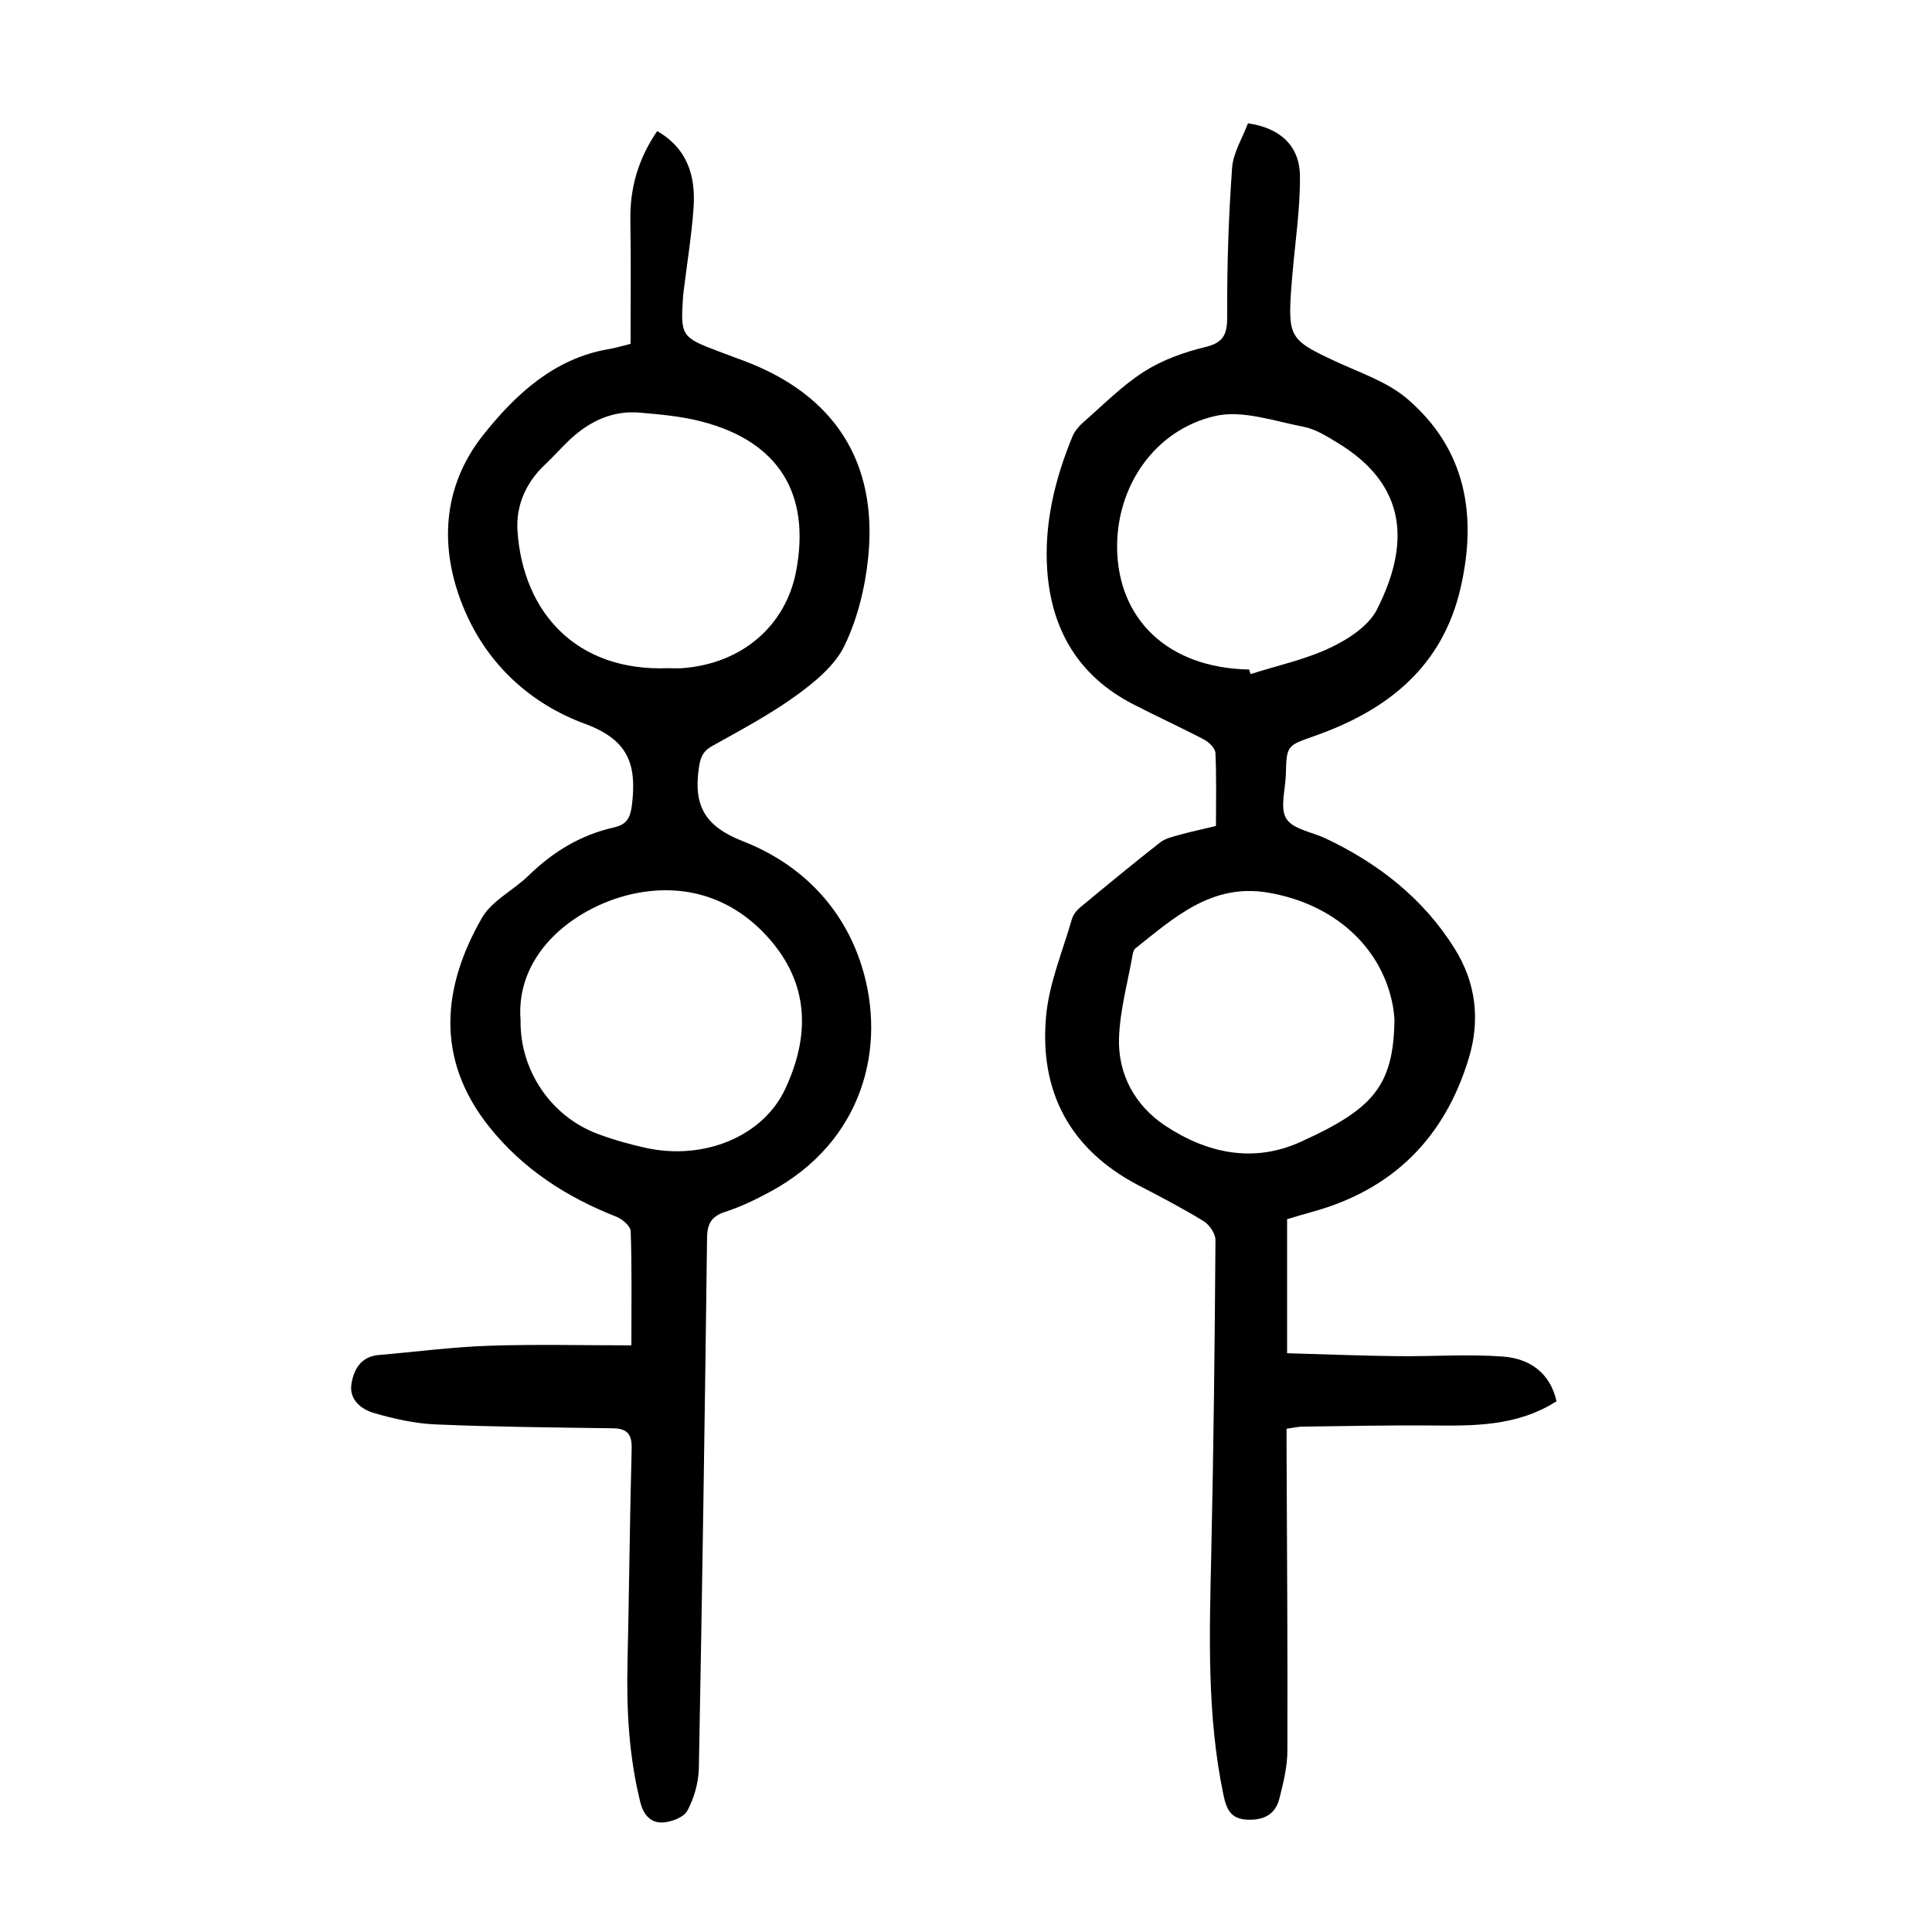
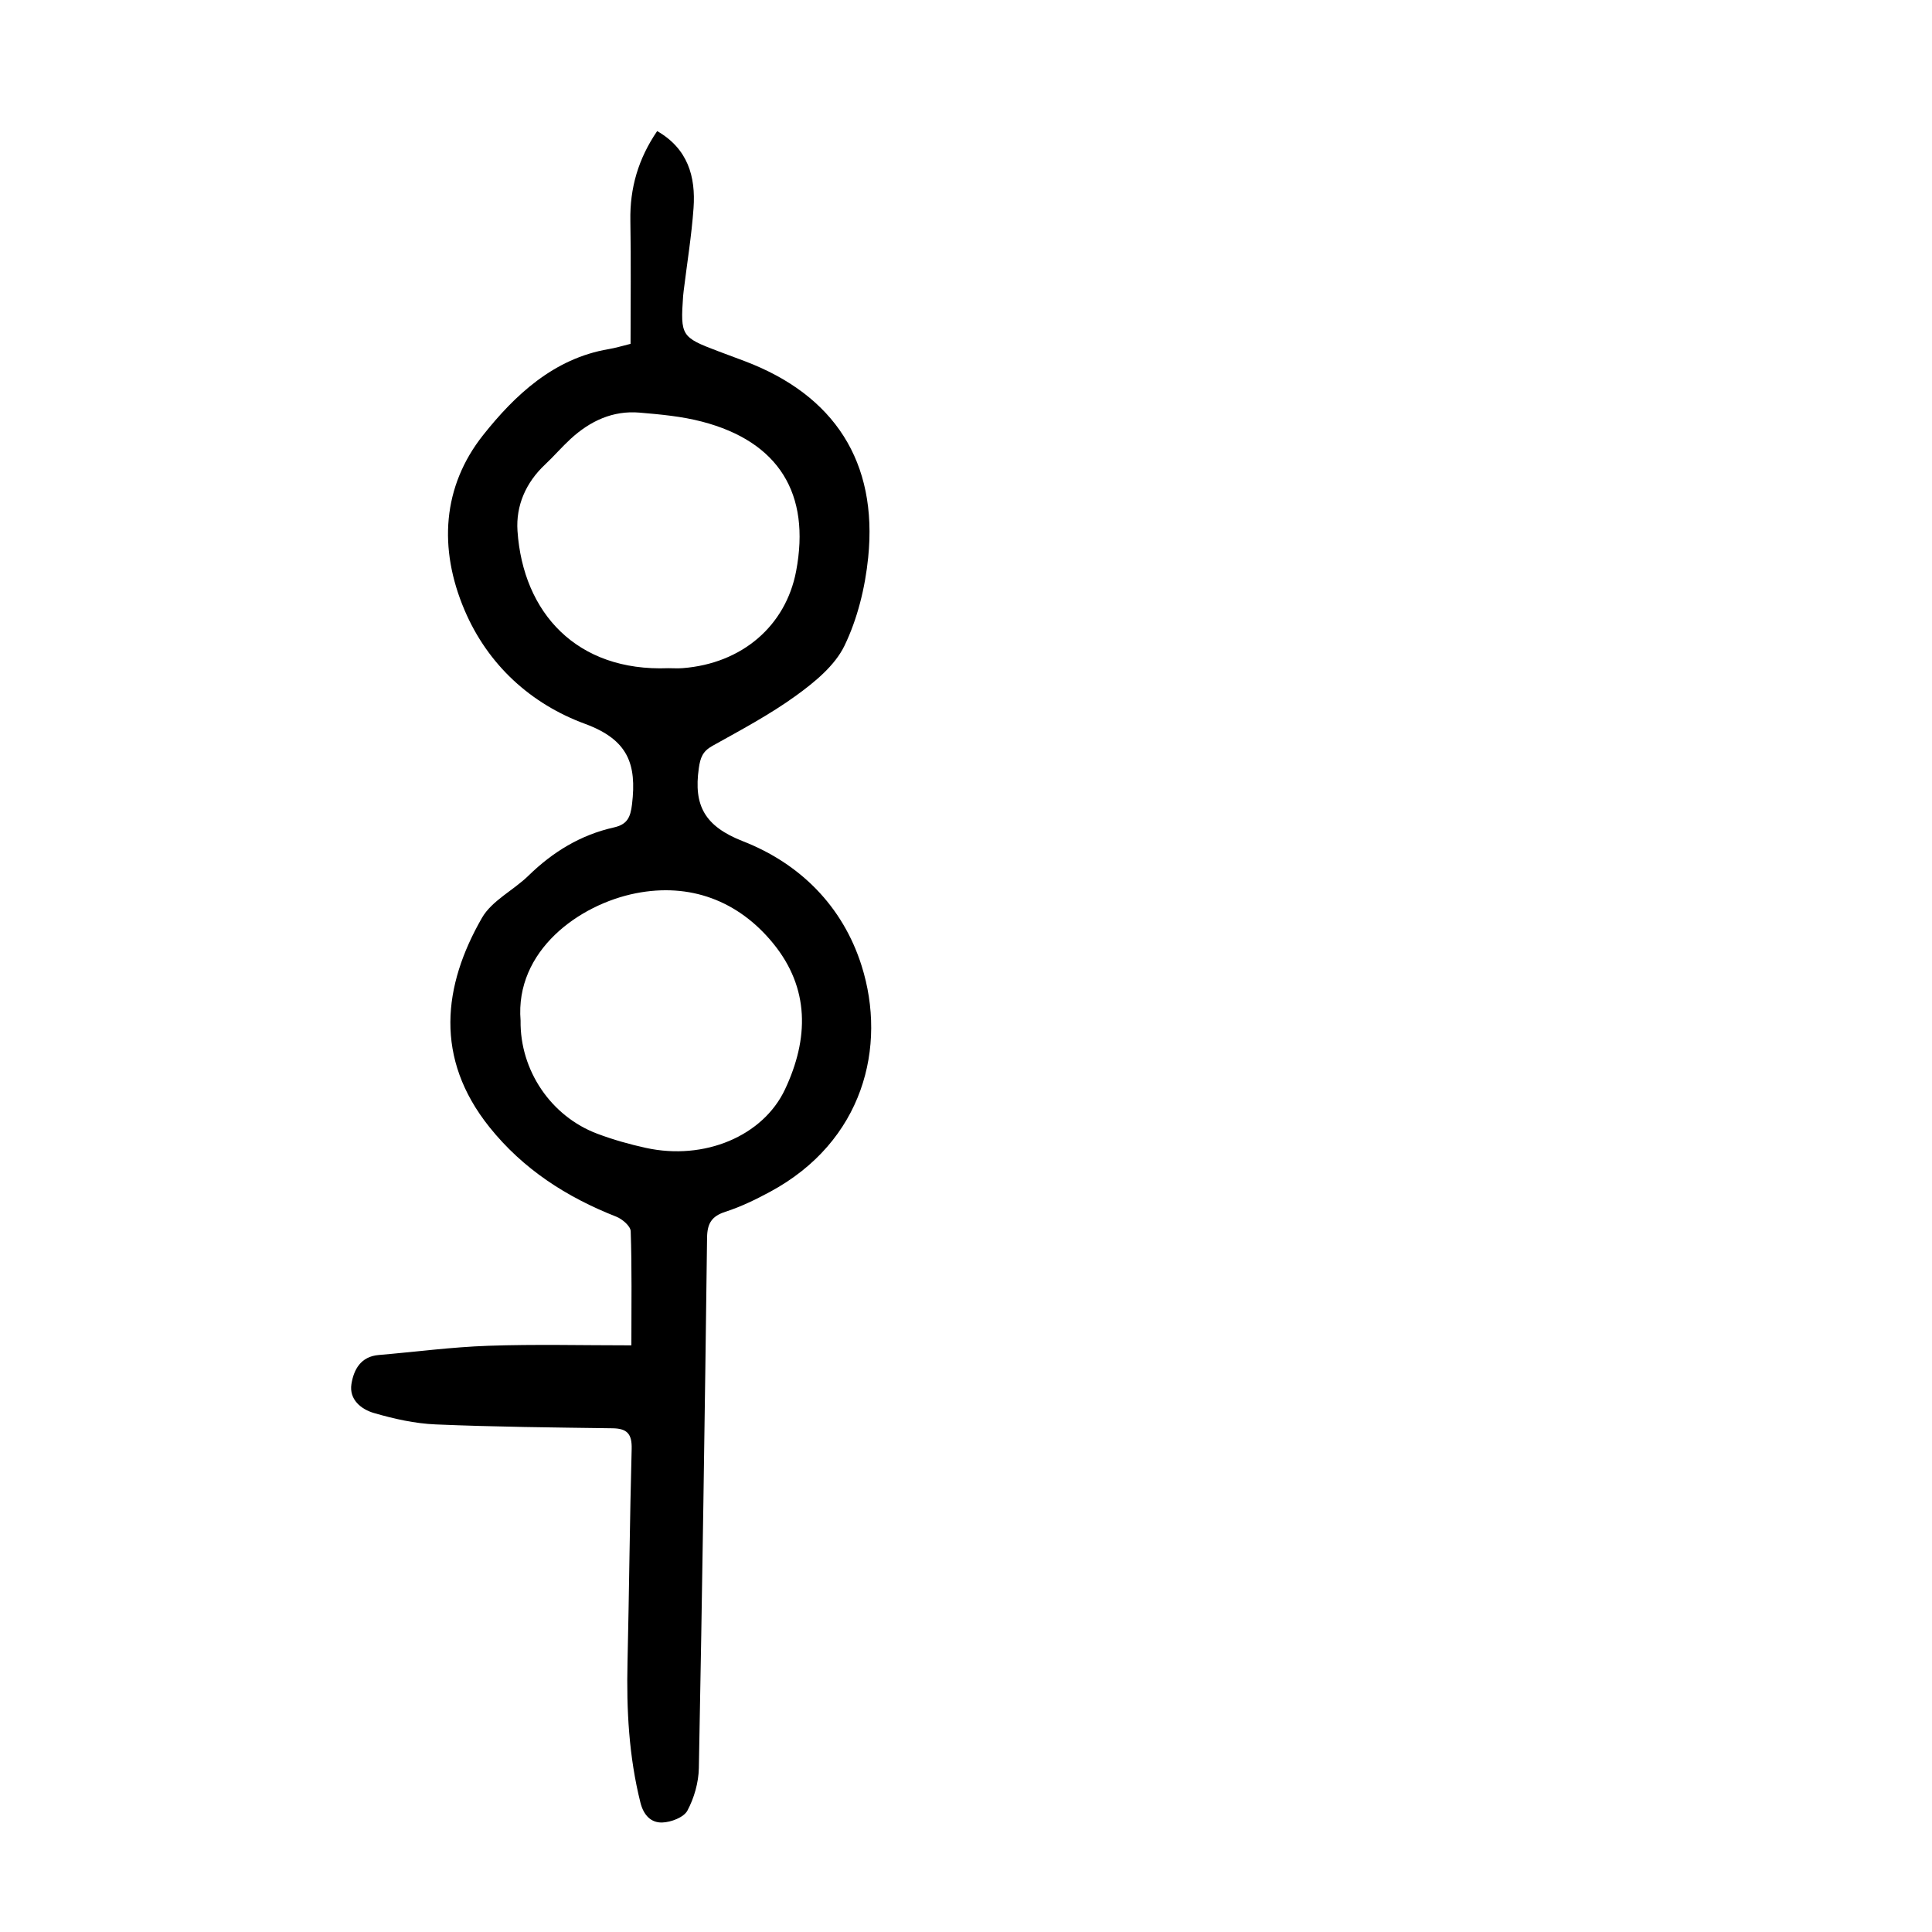
<svg xmlns="http://www.w3.org/2000/svg" version="1.1" id="zdic.net" x="0px" y="0px" viewBox="0 0 400 400" style="enable-background:new 0 0 400 400;" xml:space="preserve">
  <g>
-     <path d="M322.26,290.12c-8.33,5.29-17.34,5.08-26.36,5.01c-8.72-0.06-17.44,0.12-26.16,0.23c-0.98,0.01-1.96,0.25-3.37,0.44   c0,1.44,0,2.78,0,4.12c0.08,20.87,0.24,41.74,0.17,62.6c-0.01,3.31-0.85,6.66-1.67,9.9c-0.82,3.24-3.24,4.46-6.55,4.33   c-3.43-0.13-4.37-2.01-5.02-5.14c-3.46-16.56-2.89-33.28-2.52-50.02c0.48-21.61,0.72-43.22,0.87-64.84   c0.01-1.33-1.25-3.18-2.45-3.92c-4.36-2.67-8.91-5.04-13.45-7.4c-14.23-7.41-20.59-19.42-19.17-35.05   c0.62-6.81,3.43-13.43,5.35-20.1c0.26-0.89,0.95-1.78,1.68-2.39c5.48-4.55,10.98-9.08,16.58-13.47c1.11-0.87,2.69-1.21,4.11-1.6   c2.39-0.66,4.81-1.18,7.45-1.81c0-5.17,0.13-10.16-0.11-15.13c-0.05-0.98-1.35-2.24-2.39-2.78c-4.86-2.55-9.86-4.82-14.74-7.35   c-11.19-5.79-16.82-15.33-17.69-27.63c-0.68-9.62,1.56-18.86,5.21-27.73c0.45-1.09,1.3-2.12,2.2-2.91   c4.14-3.62,8.06-7.62,12.65-10.55c3.8-2.42,8.31-4.03,12.72-5.09c4.18-1.01,4.5-3.11,4.48-6.85c-0.05-10.07,0.29-20.17,1.01-30.22   c0.23-3.18,2.17-6.24,3.29-9.24c6.66,0.96,10.71,4.65,10.76,10.93c0.06,6.82-1,13.66-1.57,20.48c-0.07,0.87-0.16,1.74-0.22,2.61   c-0.72,10.24-0.25,10.88,8.98,15.19c5.17,2.41,10.93,4.29,15.12,7.91c11.99,10.34,14.4,23.89,10.99,38.9   c-3.74,16.49-15.12,25.47-30.18,30.79c-5.83,2.06-5.88,1.91-6.04,8.01c-0.08,3.11-1.27,6.91,0.1,9.14c1.34,2.19,5.3,2.76,8.1,4.08   c10.95,5.18,20.2,12.39,26.71,22.76c4.45,7.08,5.36,14.79,2.99,22.68c-4.98,16.57-15.78,27.38-32.62,31.94   c-1.66,0.45-3.31,0.97-5.02,1.47c0,9.06,0,17.91,0,27.75c7.6,0.21,15.13,0.52,22.67,0.61c7.35,0.09,14.73-0.46,22.03,0.08   C316.55,281.28,320.9,284.06,322.26,290.12z M288.71,211.09c-0.04-0.37-0.12-1.75-0.38-3.08c-2.35-12.08-12.23-20.9-25.78-23.2   c-11.64-1.98-19.4,5.13-27.48,11.54c-0.34,0.27-0.5,0.88-0.58,1.35c-1.01,5.74-2.62,11.46-2.81,17.22   c-0.25,7.55,3.38,14.03,9.55,18.13c8.58,5.69,18.23,7.84,28.08,3.35C284.1,229.67,288.53,225.01,288.71,211.09z M258.62,138.62   c0.1,0.31,0.2,0.63,0.3,0.94c5.52-1.76,11.29-2.99,16.49-5.45c3.7-1.75,7.93-4.48,9.67-7.92c6.83-13.45,6.39-25.71-8.16-34.52   c-2.23-1.35-4.59-2.85-7.07-3.32c-6.06-1.16-12.62-3.52-18.26-2.22c-12.5,2.86-20.51,14.54-20.3,27.51   C231.53,128.06,241.61,138.29,258.62,138.62z" />
    <path d="M130.72,278.54c0-8.68,0.12-16.16-0.14-23.63c-0.04-1.06-1.73-2.51-2.96-3c-10.3-4.05-19.3-9.82-26.3-18.57   c-11.41-14.27-9.61-29.24-1.54-43.3c2.05-3.58,6.53-5.71,9.64-8.75c5.03-4.91,10.79-8.43,17.65-9.97c2.75-0.62,3.46-2.01,3.79-4.85   c0.96-8.22-0.75-13.3-9.75-16.61c-11.14-4.1-20.09-12.14-24.95-23.59c-5.4-12.72-4.57-25.54,3.85-36.17   c6.53-8.23,14.61-15.9,26.02-17.82c1.45-0.24,2.87-0.69,4.52-1.09c0-8.58,0.11-17.05-0.04-25.52c-0.12-6.73,1.63-12.79,5.55-18.53   c6.34,3.64,8,9.41,7.53,15.95c-0.41,5.72-1.34,11.4-2.04,17.1c-0.05,0.37-0.09,0.74-0.12,1.12c-0.57,8.19-0.36,8.52,7.17,11.37   c1.87,0.71,3.74,1.39,5.61,2.1c18.55,7.03,27.54,20.87,25.54,40.63c-0.63,6.24-2.21,12.7-4.92,18.3c-2,4.12-6.17,7.53-10.04,10.33   c-5.43,3.93-11.43,7.11-17.3,10.39c-2.01,1.12-2.5,2.43-2.81,4.64c-1.1,7.72,1.22,12.01,9.16,15.11   c11.74,4.59,20.64,13.39,24.55,25.78c5.28,16.74,0.37,36.4-18.99,46.81c-2.95,1.59-6.02,3.08-9.2,4.11   c-2.86,0.92-3.77,2.41-3.81,5.37c-0.46,36.61-1,73.21-1.7,109.82c-0.06,2.98-0.97,6.18-2.37,8.8c-0.75,1.4-3.4,2.41-5.22,2.46   c-2.28,0.07-3.84-1.46-4.51-4.13c-2.39-9.55-2.9-19.22-2.67-29c0.34-14.74,0.46-29.48,0.86-44.22c0.08-3.09-0.93-4.23-3.96-4.27   c-12.21-0.17-24.42-0.28-36.62-0.8c-4.29-0.18-8.63-1.15-12.78-2.36c-2.62-0.76-5.17-2.77-4.66-6c0.48-2.99,1.93-5.7,5.64-6.01   c7.56-0.64,15.11-1.65,22.68-1.91C110.8,278.29,120.52,278.54,130.72,278.54z M107.78,211.3c-0.15,10.25,6.26,19.83,15.92,23.44   c3.25,1.22,6.63,2.18,10.03,2.92c12.12,2.65,24.24-2.45,28.79-12.1c4.96-10.52,5.14-20.96-2.46-30.26   c-7.25-8.87-17.25-12.56-28.41-10.36C119.9,187.26,106.6,196.83,107.78,211.3z M138.36,138.34c1,0,2,0.07,2.99-0.01   c12.25-0.95,21.32-8.72,23.48-20.08c3.04-16.04-3.61-26.81-19.47-30.95c-4.19-1.1-8.59-1.5-12.93-1.87   c-5.55-0.48-10.26,1.74-14.28,5.43c-1.84,1.69-3.47,3.6-5.29,5.31c-3.99,3.73-6.07,8.52-5.72,13.74   C108.29,126.91,119.44,139.09,138.36,138.34z" />
  </g>
</svg>